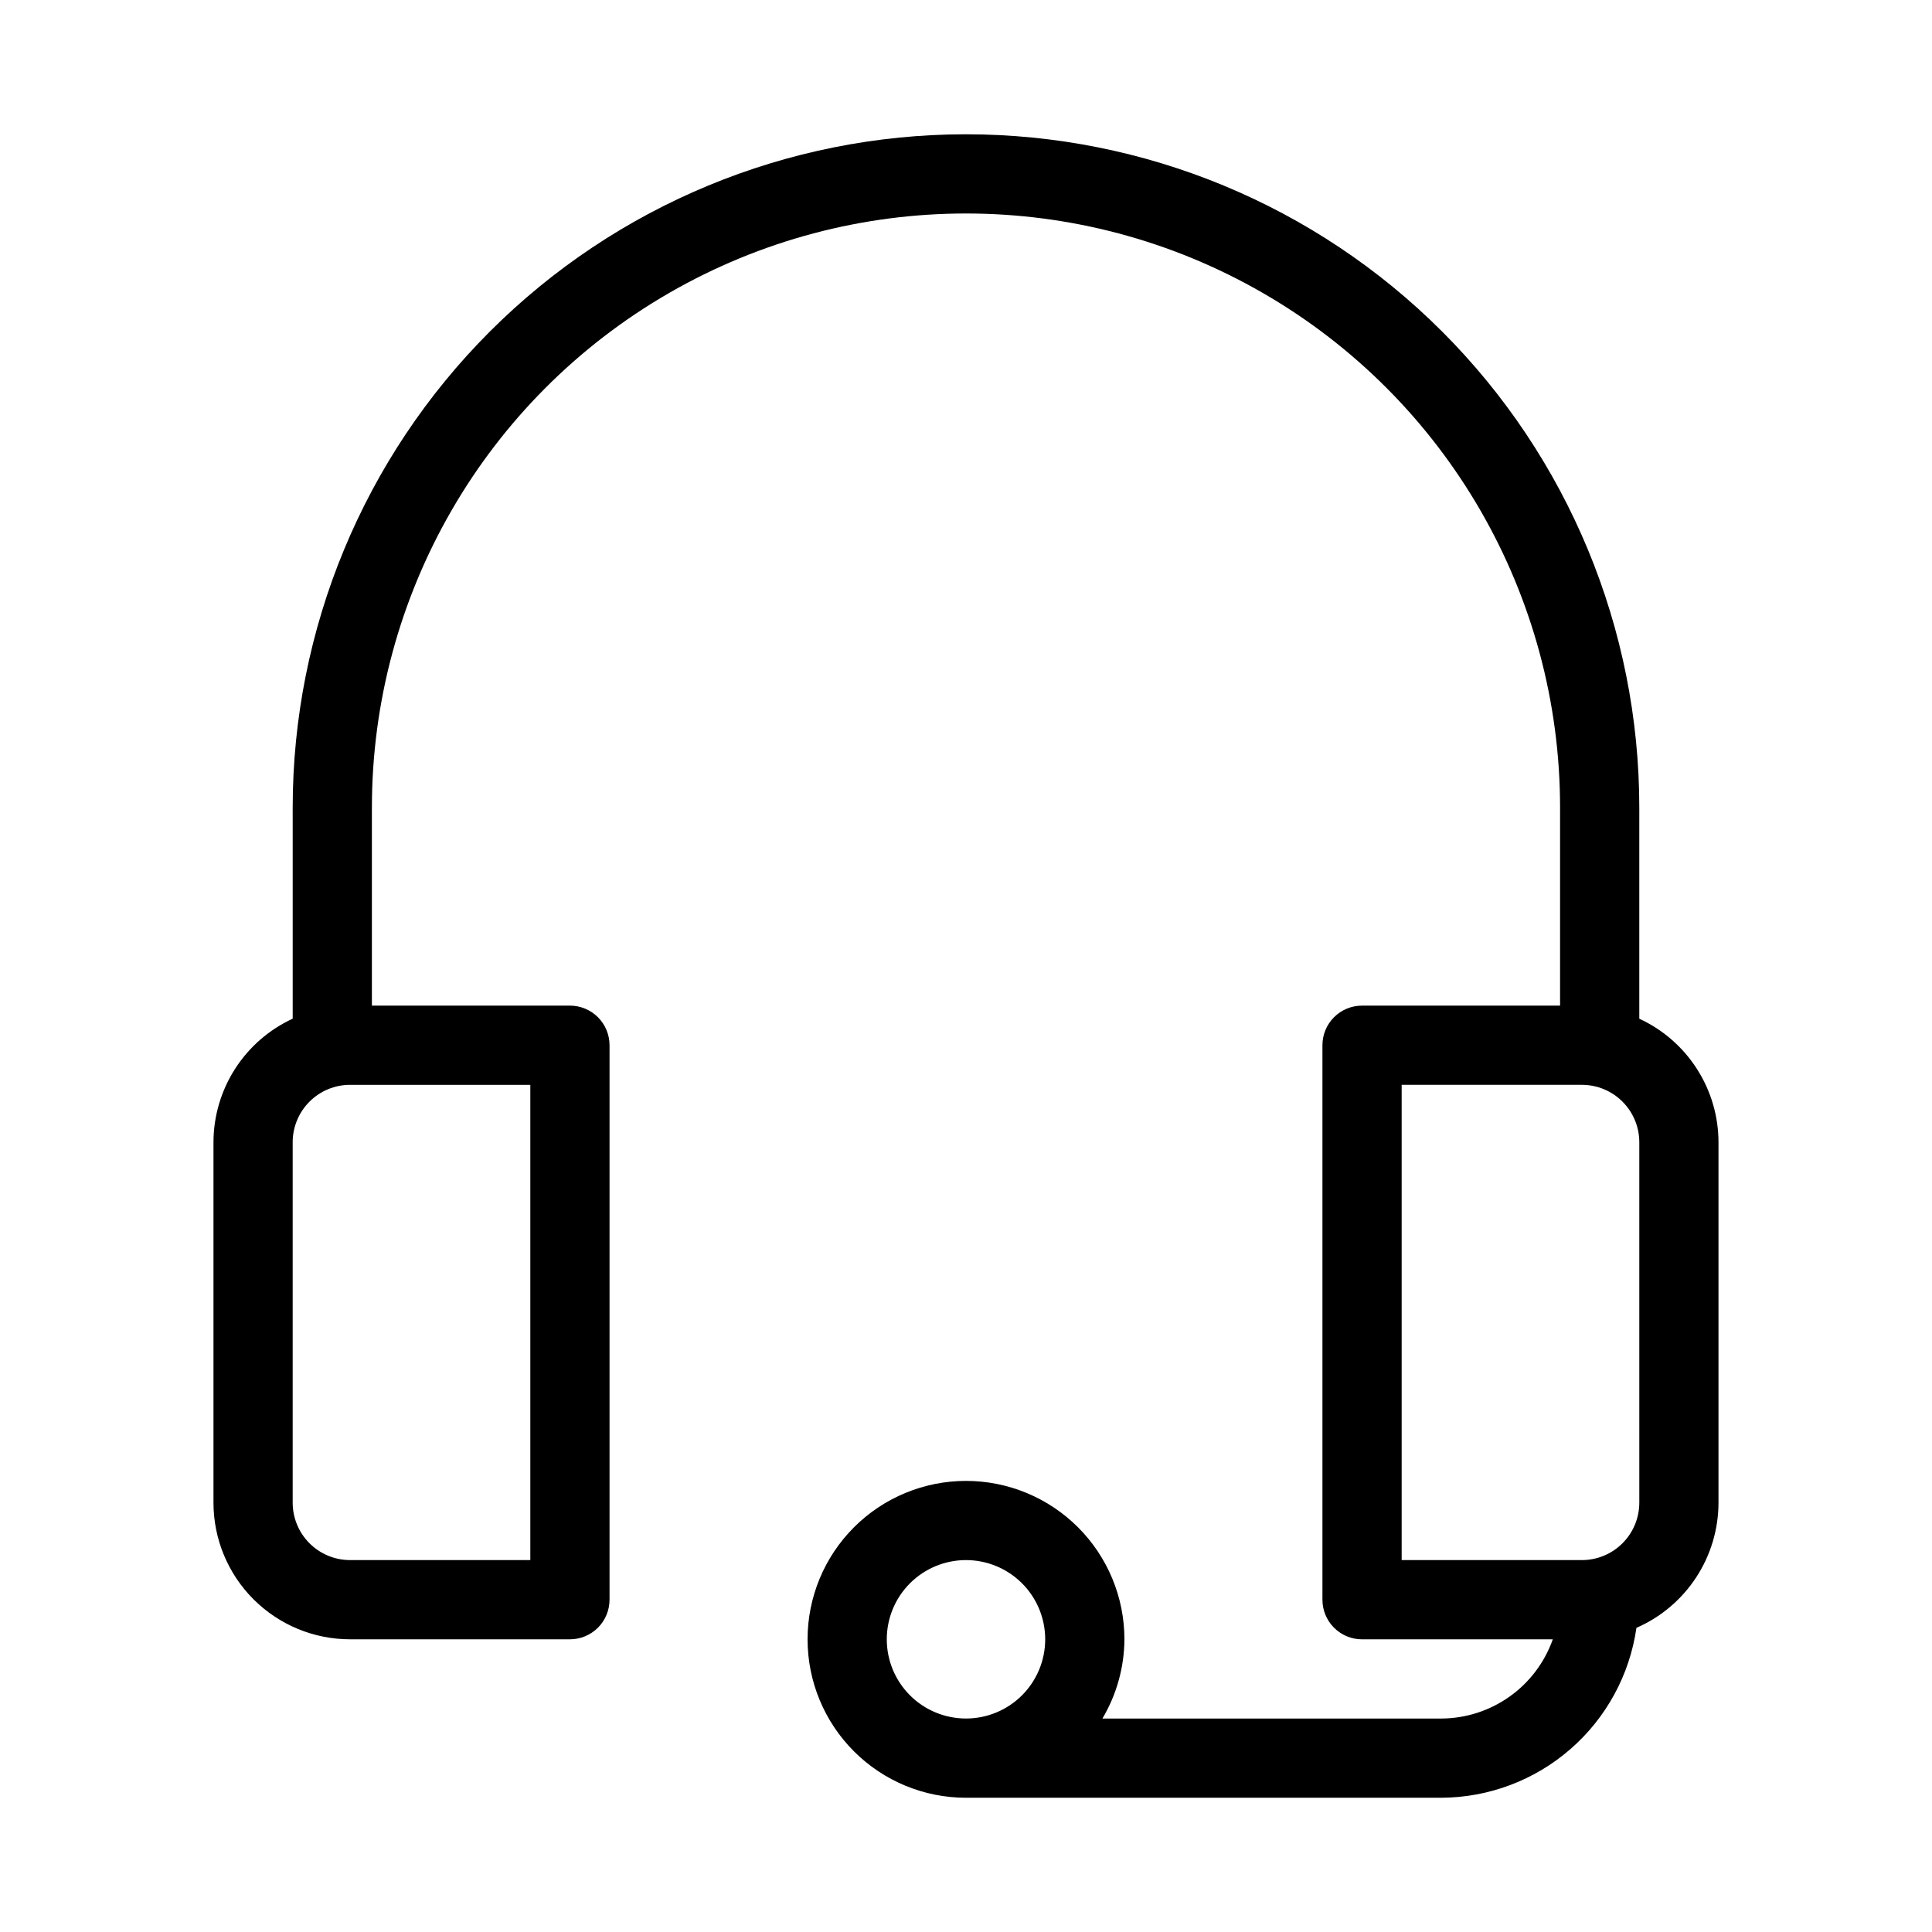
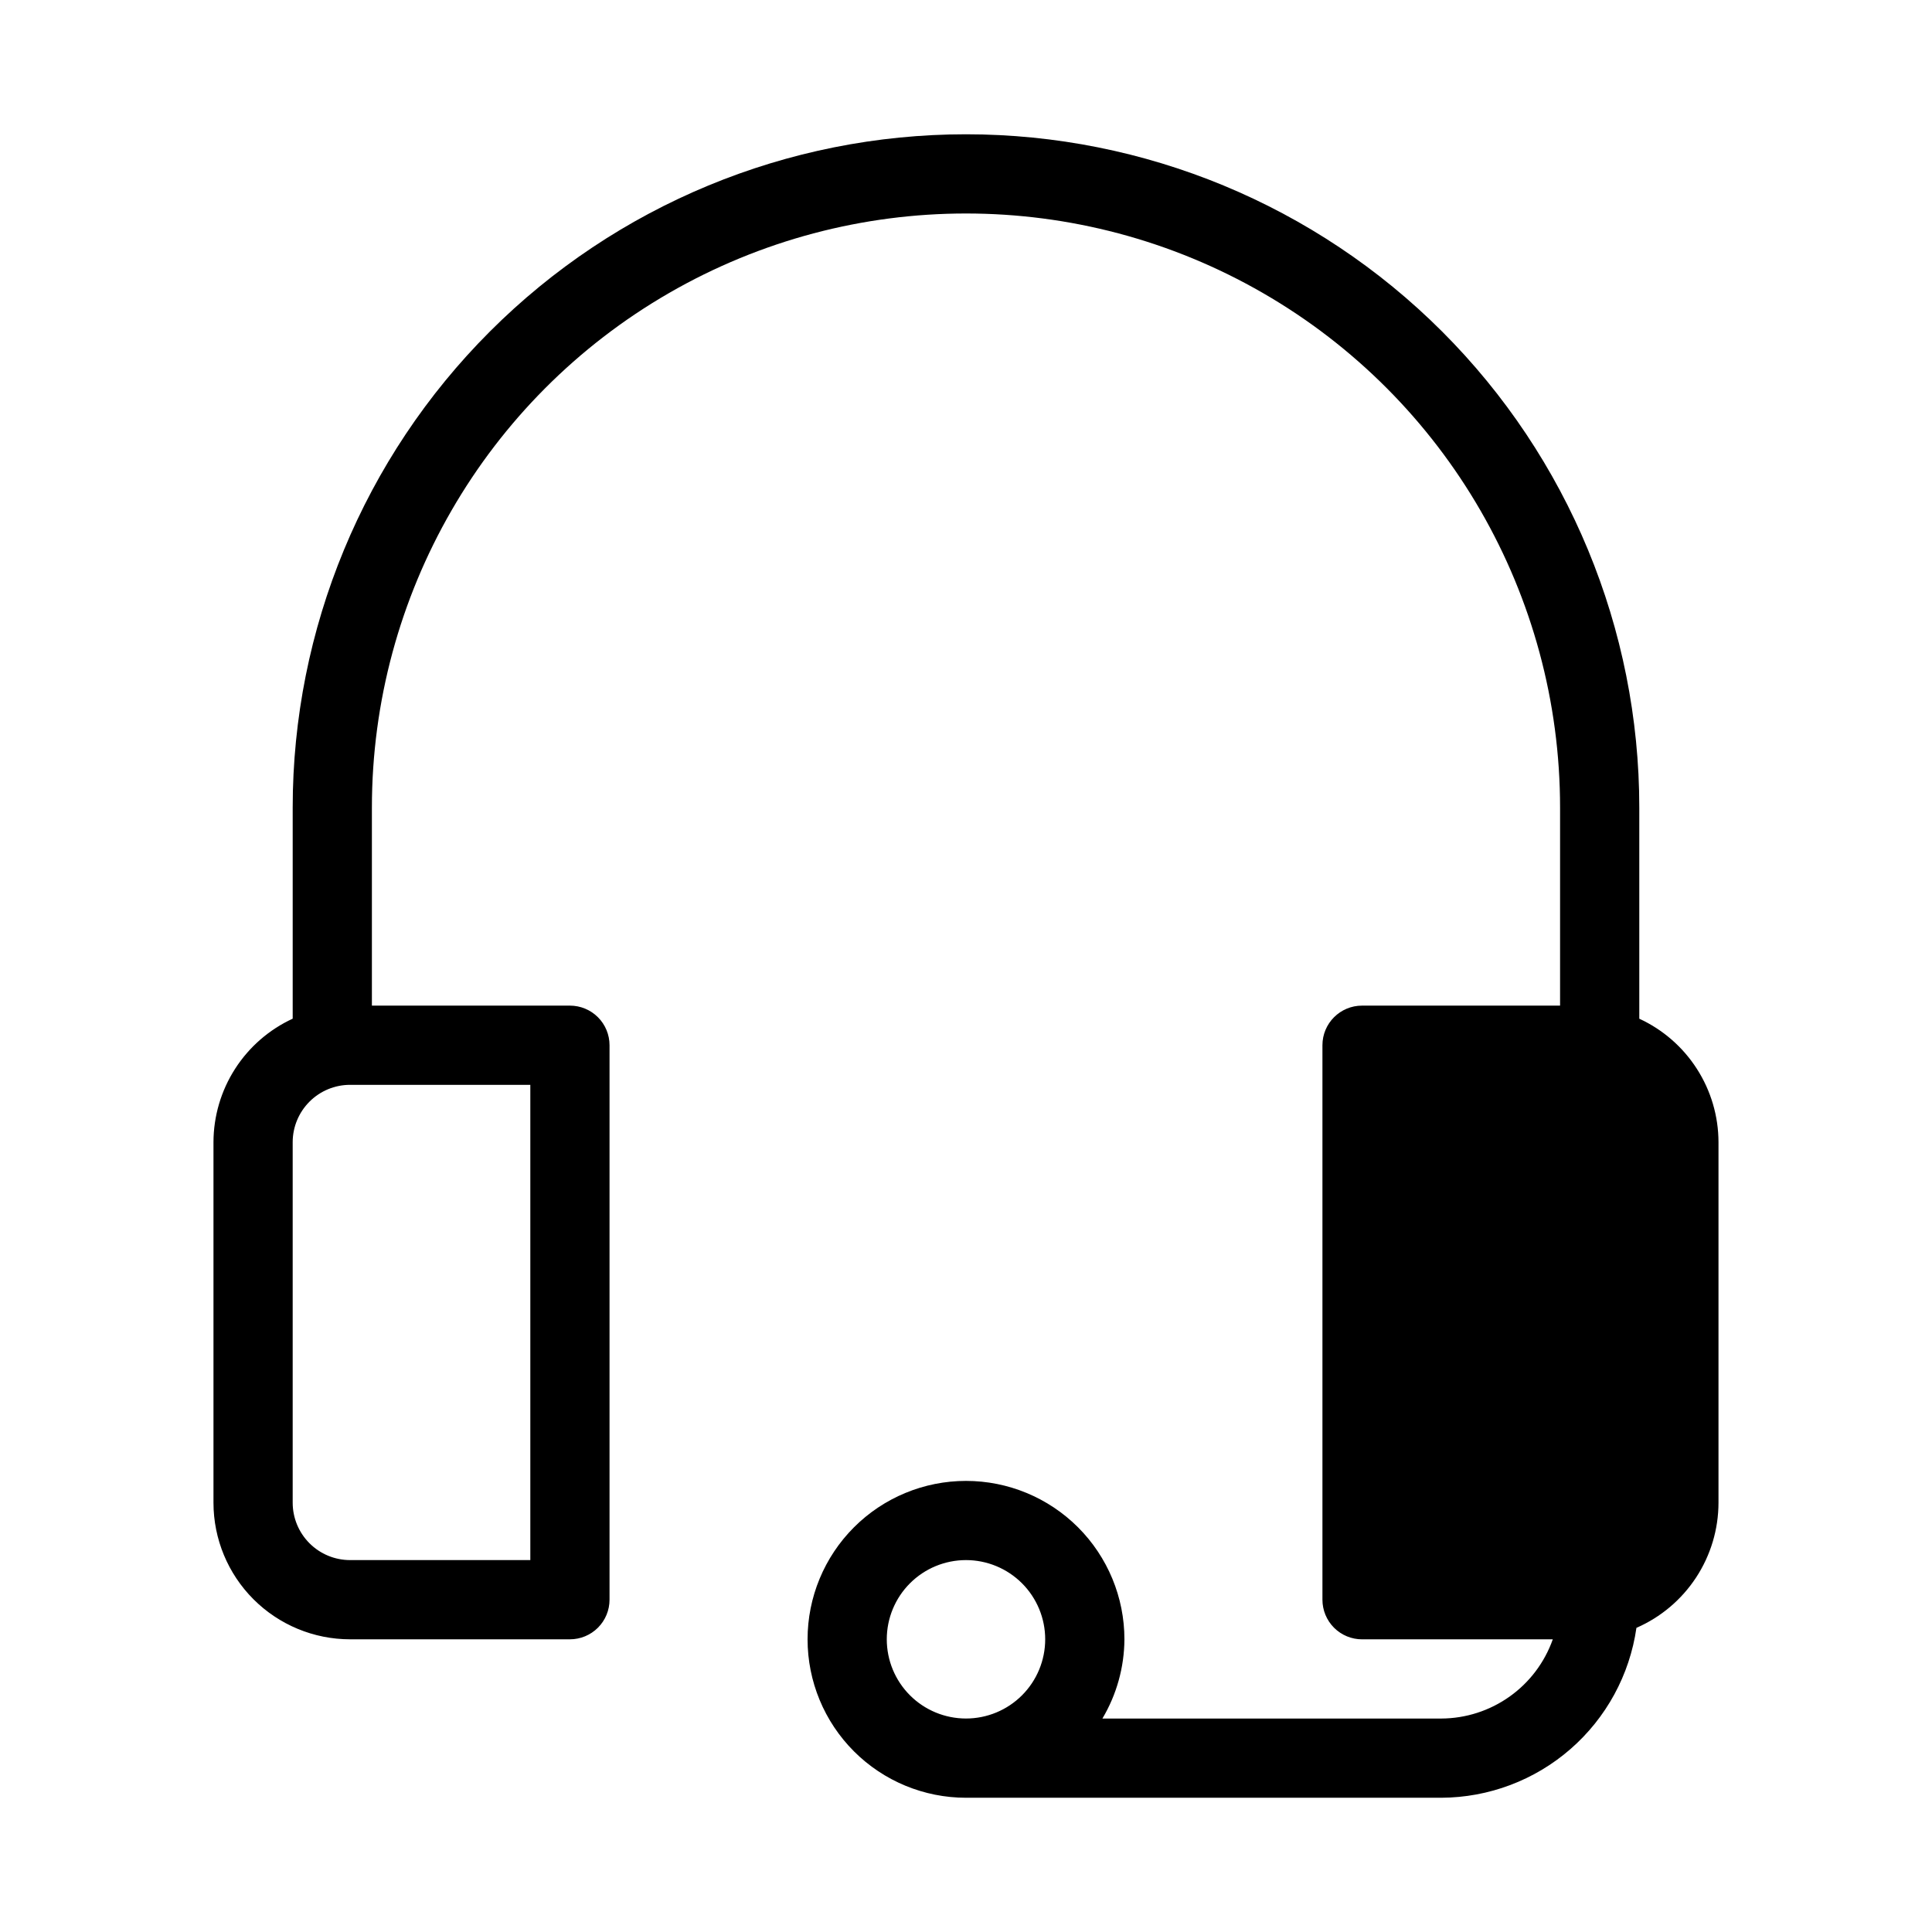
<svg xmlns="http://www.w3.org/2000/svg" fill="#000000" width="800px" height="800px" version="1.1" viewBox="144 144 512 512">
-   <path d="m578.43 413.96v-55.941c0-47.324-18.797-92.711-52.262-126.17-33.461-33.461-78.848-52.262-126.17-52.262-47.324 0-92.711 18.801-126.17 52.262-33.465 33.461-52.262 78.848-52.262 126.17v55.945-0.004c-6.254 2.887-11.555 7.5-15.273 13.301-3.719 5.797-5.703 12.539-5.719 19.426v95.559c0.004 9.594 3.82 18.797 10.605 25.582 6.785 6.785 15.988 10.602 25.586 10.605h58.273c2.781 0 5.453-1.105 7.422-3.074s3.074-4.637 3.074-7.422v-146.94c0-2.785-1.105-5.453-3.074-7.422s-4.641-3.074-7.422-3.074h-52.48v-52.48c0-56.25 30.008-108.23 78.719-136.35 48.715-28.125 108.73-28.125 157.44 0 48.711 28.121 78.719 80.098 78.719 136.35v52.48h-52.48c-5.797 0-10.496 4.699-10.496 10.496v146.95-0.004c0 2.785 1.109 5.453 3.074 7.422 1.969 1.969 4.641 3.074 7.422 3.074h50.551c-2.164 6.121-6.164 11.422-11.453 15.176-5.293 3.758-11.613 5.789-18.105 5.816h-89.801c3.777-6.352 5.793-13.598 5.836-20.992 0-11.133-4.426-21.812-12.297-29.688-7.875-7.871-18.555-12.297-29.688-12.297-11.137 0-21.816 4.426-29.688 12.297-7.875 7.875-12.297 18.555-12.297 29.688 0 11.137 4.422 21.816 12.297 29.688 7.871 7.875 18.551 12.297 29.688 12.297h125.95-0.004c12.59-0.051 24.742-4.629 34.234-12.895 9.496-8.266 15.703-19.672 17.492-32.133 6.453-2.812 11.945-7.449 15.809-13.336s5.926-12.77 5.938-19.809v-95.559c-0.012-6.887-1.996-13.629-5.719-19.426-3.719-5.801-9.016-10.414-15.273-13.301zm-293.89 143.48h-47.777c-4.031-0.004-7.894-1.605-10.742-4.457-2.848-2.848-4.453-6.711-4.457-10.738v-95.559c0.004-4.027 1.609-7.891 4.457-10.738 2.848-2.852 6.711-4.453 10.742-4.457h47.777zm94.465 20.992c0-5.566 2.211-10.906 6.148-14.844 3.934-3.934 9.273-6.148 14.844-6.148 5.566 0 10.906 2.215 14.844 6.148 3.934 3.938 6.148 9.277 6.148 14.844 0 5.57-2.215 10.91-6.148 14.844-3.938 3.938-9.277 6.148-14.844 6.148-5.57 0-10.91-2.211-14.844-6.148-3.938-3.934-6.148-9.273-6.148-14.844zm199.43-36.191-0.004 0.004c-0.004 4.027-1.605 7.891-4.457 10.738-2.848 2.852-6.711 4.453-10.738 4.457h-47.781v-125.95h47.777l0.004 0.004c4.027 0.004 7.891 1.605 10.738 4.457 2.852 2.848 4.453 6.711 4.457 10.738z" />
+   <path d="m578.43 413.96v-55.941c0-47.324-18.797-92.711-52.262-126.17-33.461-33.461-78.848-52.262-126.17-52.262-47.324 0-92.711 18.801-126.17 52.262-33.465 33.461-52.262 78.848-52.262 126.17v55.945-0.004c-6.254 2.887-11.555 7.5-15.273 13.301-3.719 5.797-5.703 12.539-5.719 19.426v95.559c0.004 9.594 3.82 18.797 10.605 25.582 6.785 6.785 15.988 10.602 25.586 10.605h58.273c2.781 0 5.453-1.105 7.422-3.074s3.074-4.637 3.074-7.422v-146.94c0-2.785-1.105-5.453-3.074-7.422s-4.641-3.074-7.422-3.074h-52.48v-52.48c0-56.25 30.008-108.23 78.719-136.35 48.715-28.125 108.73-28.125 157.44 0 48.711 28.121 78.719 80.098 78.719 136.35v52.48h-52.48c-5.797 0-10.496 4.699-10.496 10.496v146.95-0.004c0 2.785 1.109 5.453 3.074 7.422 1.969 1.969 4.641 3.074 7.422 3.074h50.551c-2.164 6.121-6.164 11.422-11.453 15.176-5.293 3.758-11.613 5.789-18.105 5.816h-89.801c3.777-6.352 5.793-13.598 5.836-20.992 0-11.133-4.426-21.812-12.297-29.688-7.875-7.871-18.555-12.297-29.688-12.297-11.137 0-21.816 4.426-29.688 12.297-7.875 7.875-12.297 18.555-12.297 29.688 0 11.137 4.422 21.816 12.297 29.688 7.871 7.875 18.551 12.297 29.688 12.297h125.95-0.004c12.59-0.051 24.742-4.629 34.234-12.895 9.496-8.266 15.703-19.672 17.492-32.133 6.453-2.812 11.945-7.449 15.809-13.336s5.926-12.77 5.938-19.809v-95.559c-0.012-6.887-1.996-13.629-5.719-19.426-3.719-5.801-9.016-10.414-15.273-13.301zm-293.89 143.48h-47.777c-4.031-0.004-7.894-1.605-10.742-4.457-2.848-2.848-4.453-6.711-4.457-10.738v-95.559c0.004-4.027 1.609-7.891 4.457-10.738 2.848-2.852 6.711-4.453 10.742-4.457h47.777zm94.465 20.992c0-5.566 2.211-10.906 6.148-14.844 3.934-3.934 9.273-6.148 14.844-6.148 5.566 0 10.906 2.215 14.844 6.148 3.934 3.938 6.148 9.277 6.148 14.844 0 5.57-2.215 10.91-6.148 14.844-3.938 3.938-9.277 6.148-14.844 6.148-5.57 0-10.91-2.211-14.844-6.148-3.938-3.934-6.148-9.273-6.148-14.844zm199.43-36.191-0.004 0.004c-0.004 4.027-1.605 7.891-4.457 10.738-2.848 2.852-6.711 4.453-10.738 4.457h-47.781h47.777l0.004 0.004c4.027 0.004 7.891 1.605 10.738 4.457 2.852 2.848 4.453 6.711 4.457 10.738z" />
</svg>